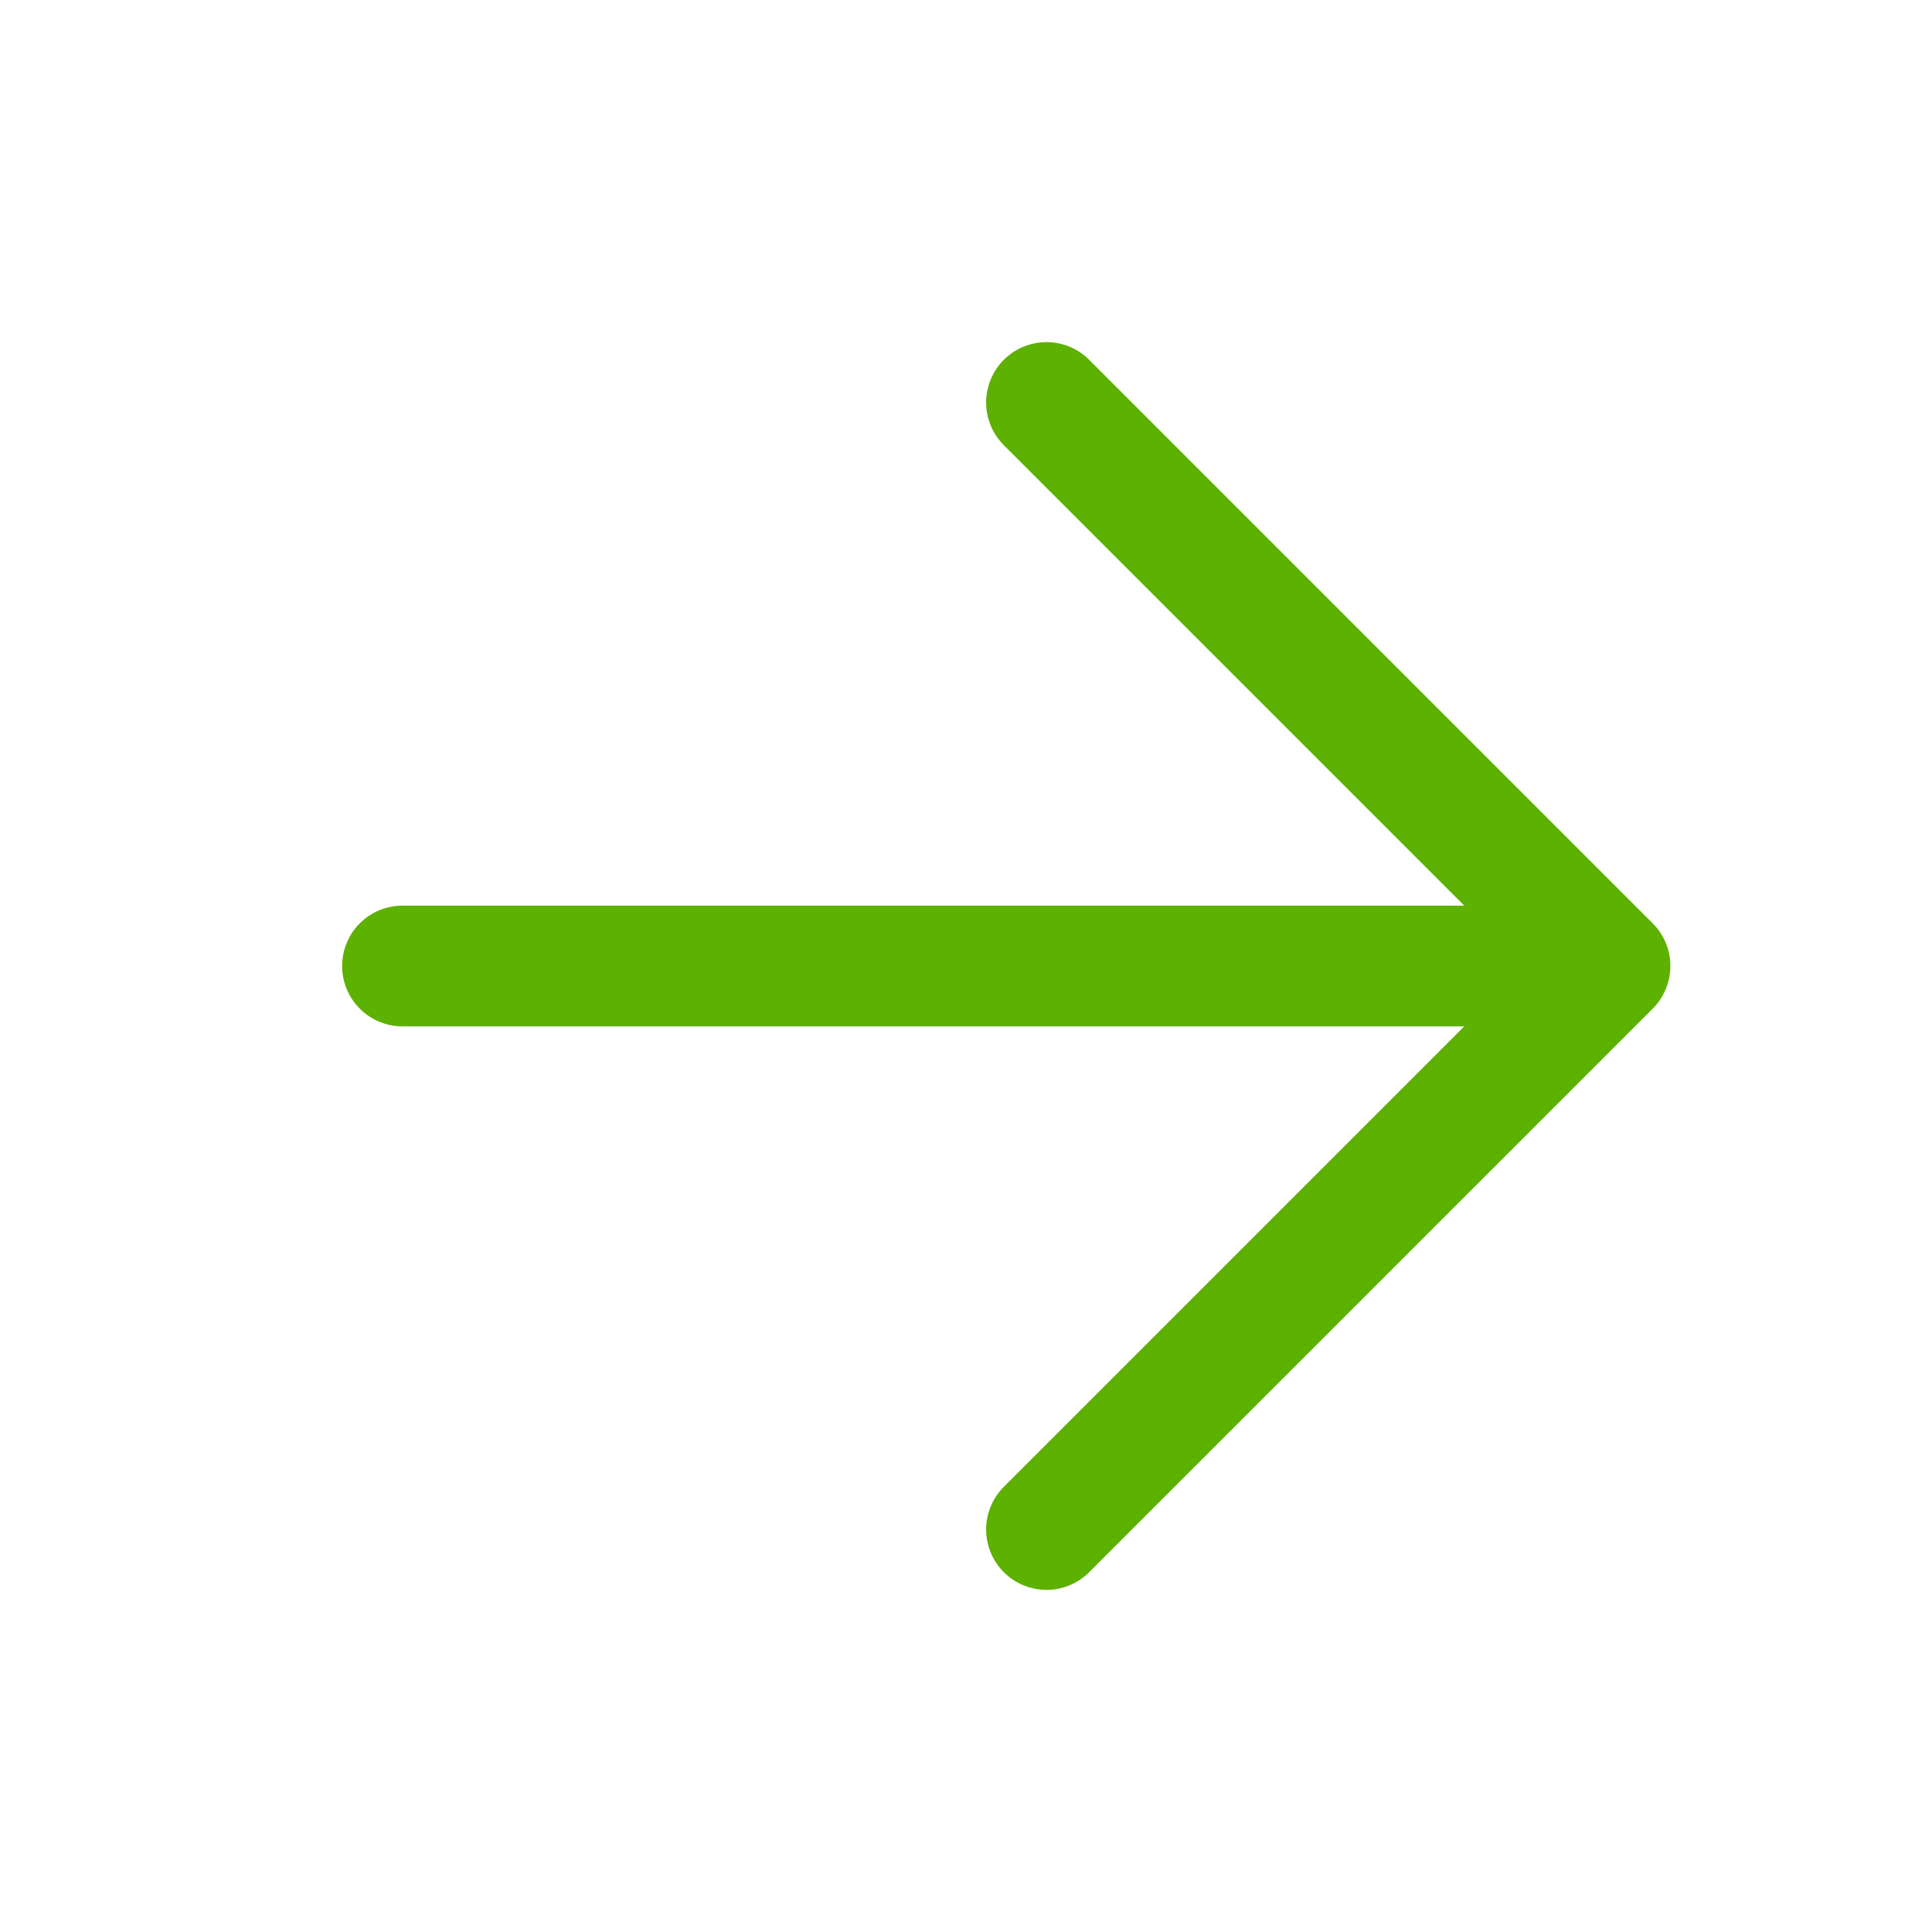
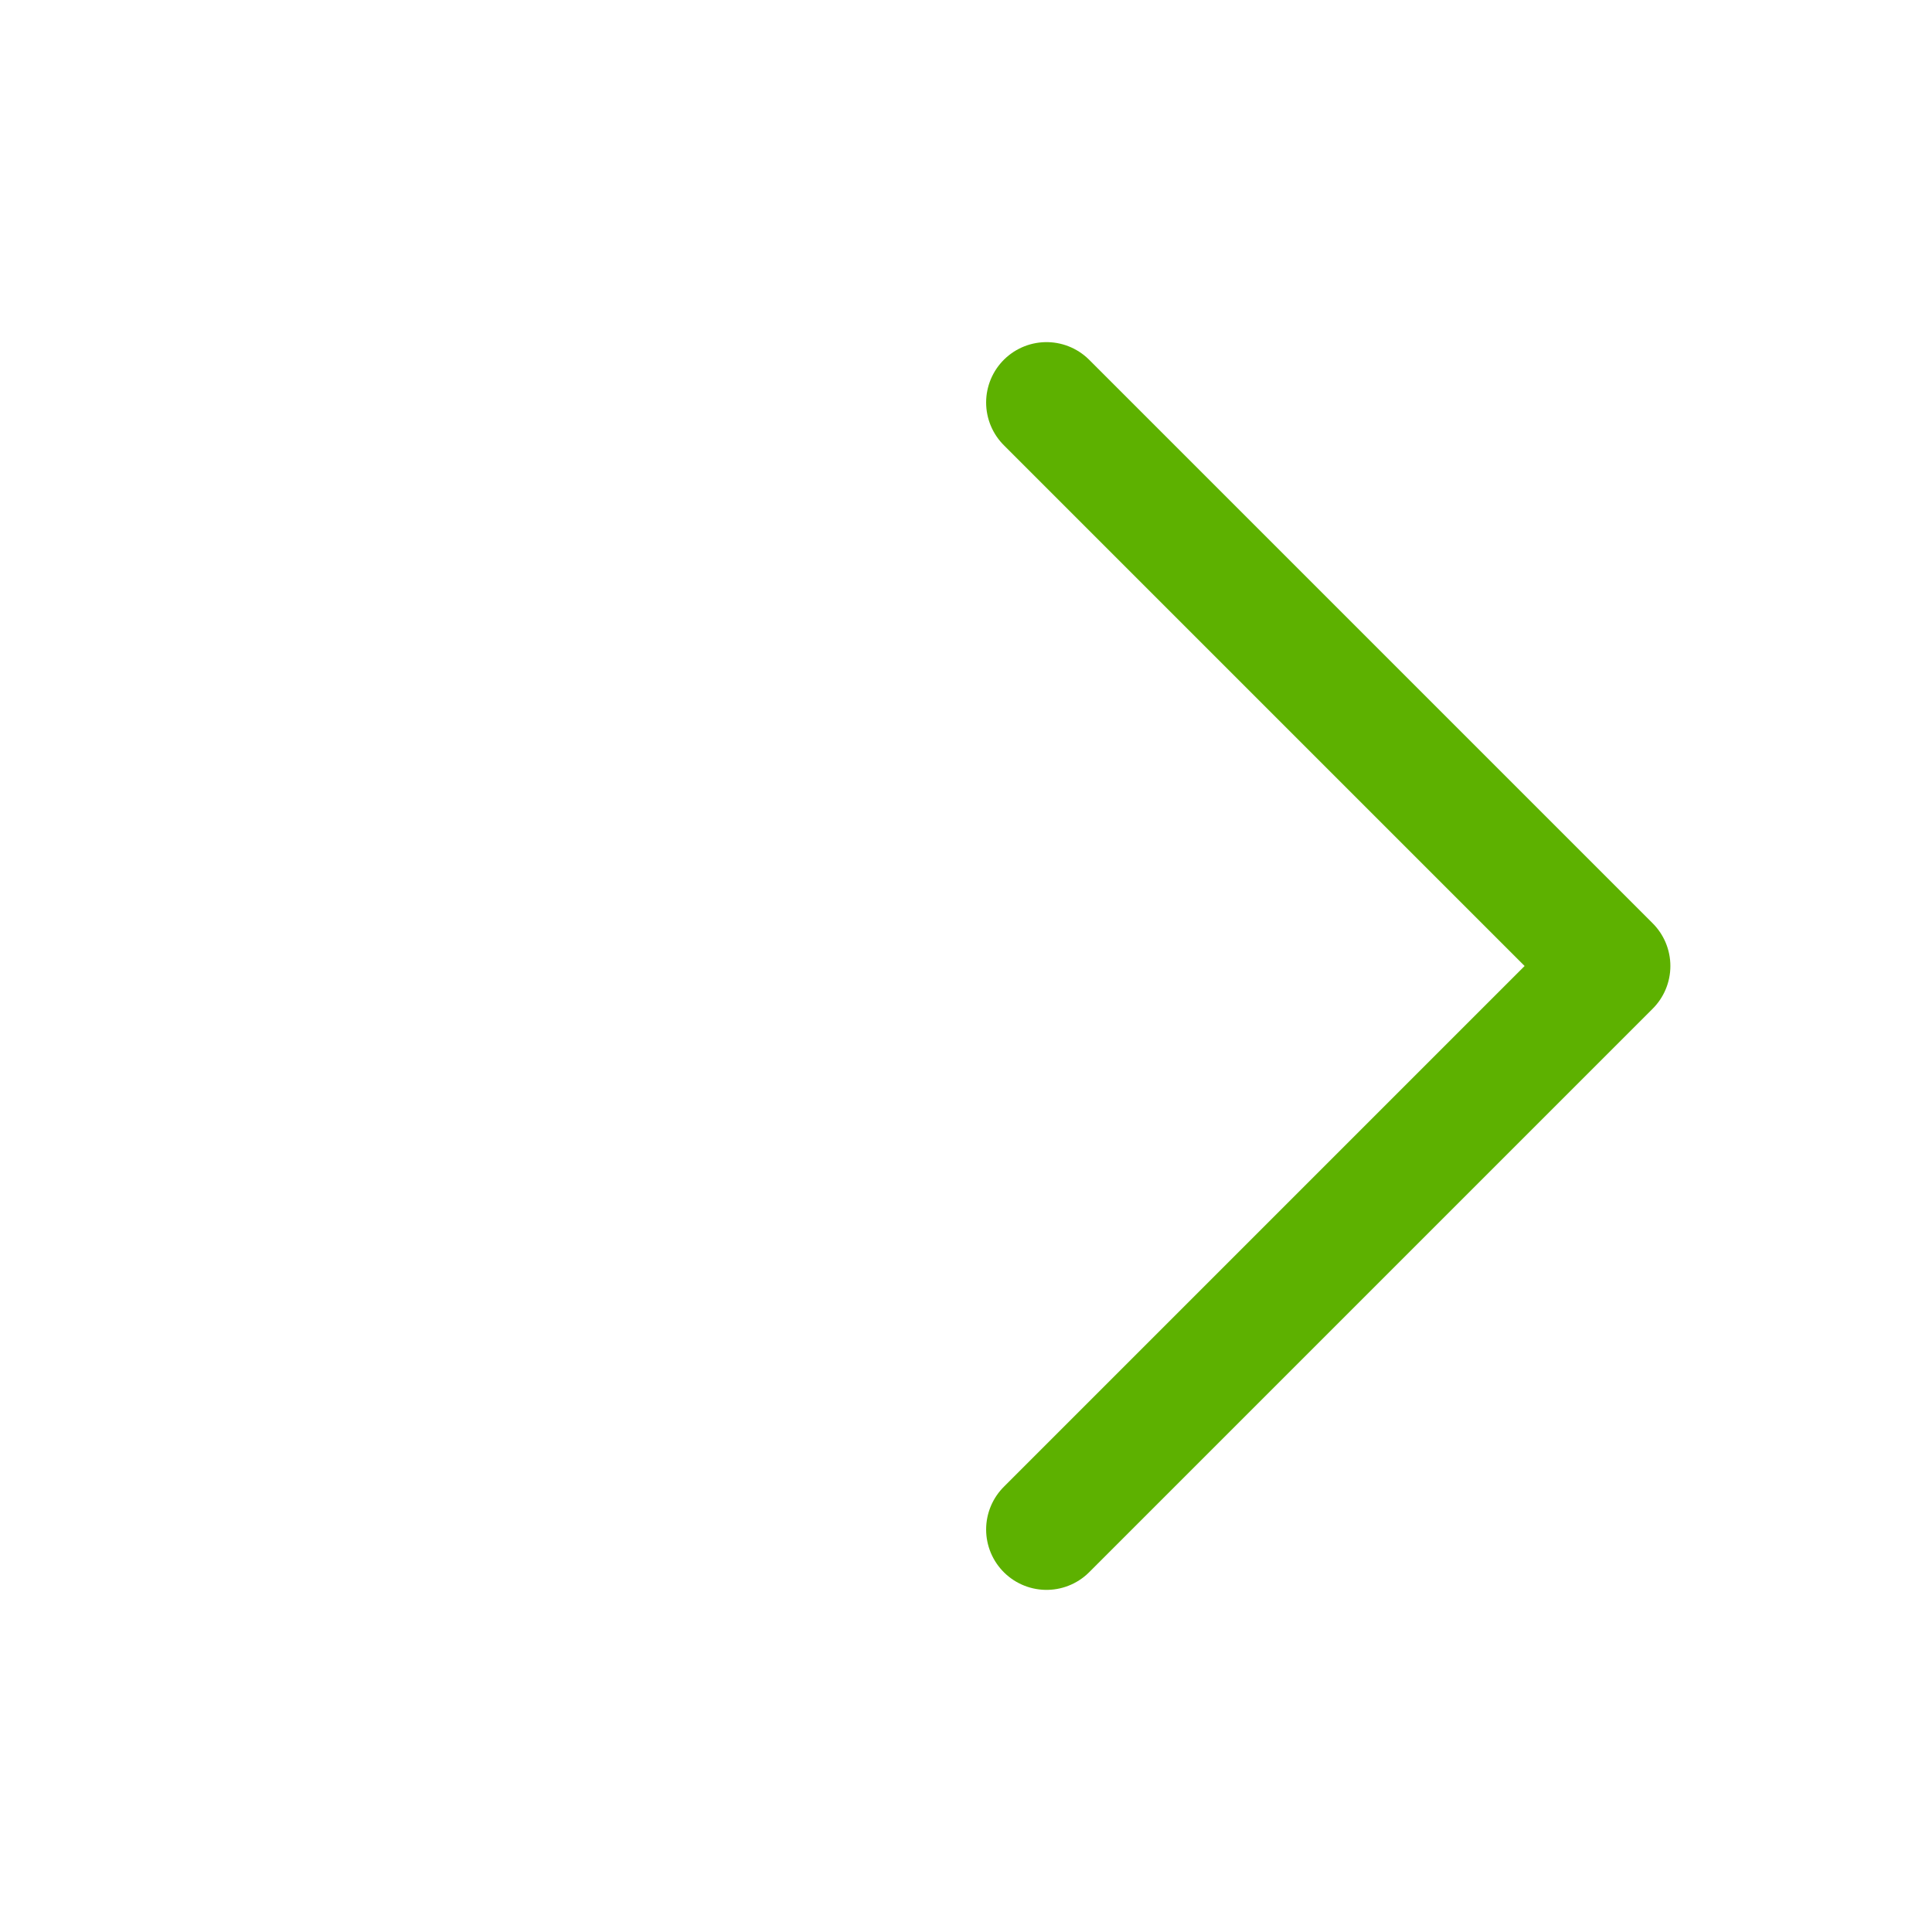
<svg xmlns="http://www.w3.org/2000/svg" width="24px" height="24px" viewBox="0 0 24 24" version="1.1">
  <title>Atoms/icons/24/green/arrow_box -24</title>
  <g id="Atoms/icons/24/green/arrow_box-" stroke="none" stroke-width="1" fill="none" fill-rule="evenodd" stroke-linecap="round" stroke-linejoin="round">
    <g id="Group" transform="translate(5, 5)" stroke="#5DB100" stroke-width="1.5">
-       <line x1="0" y1="7" x2="14" y2="7" id="Path" />
      <polyline id="Path" points="8 0 15 7 8 14" />
    </g>
  </g>
</svg>